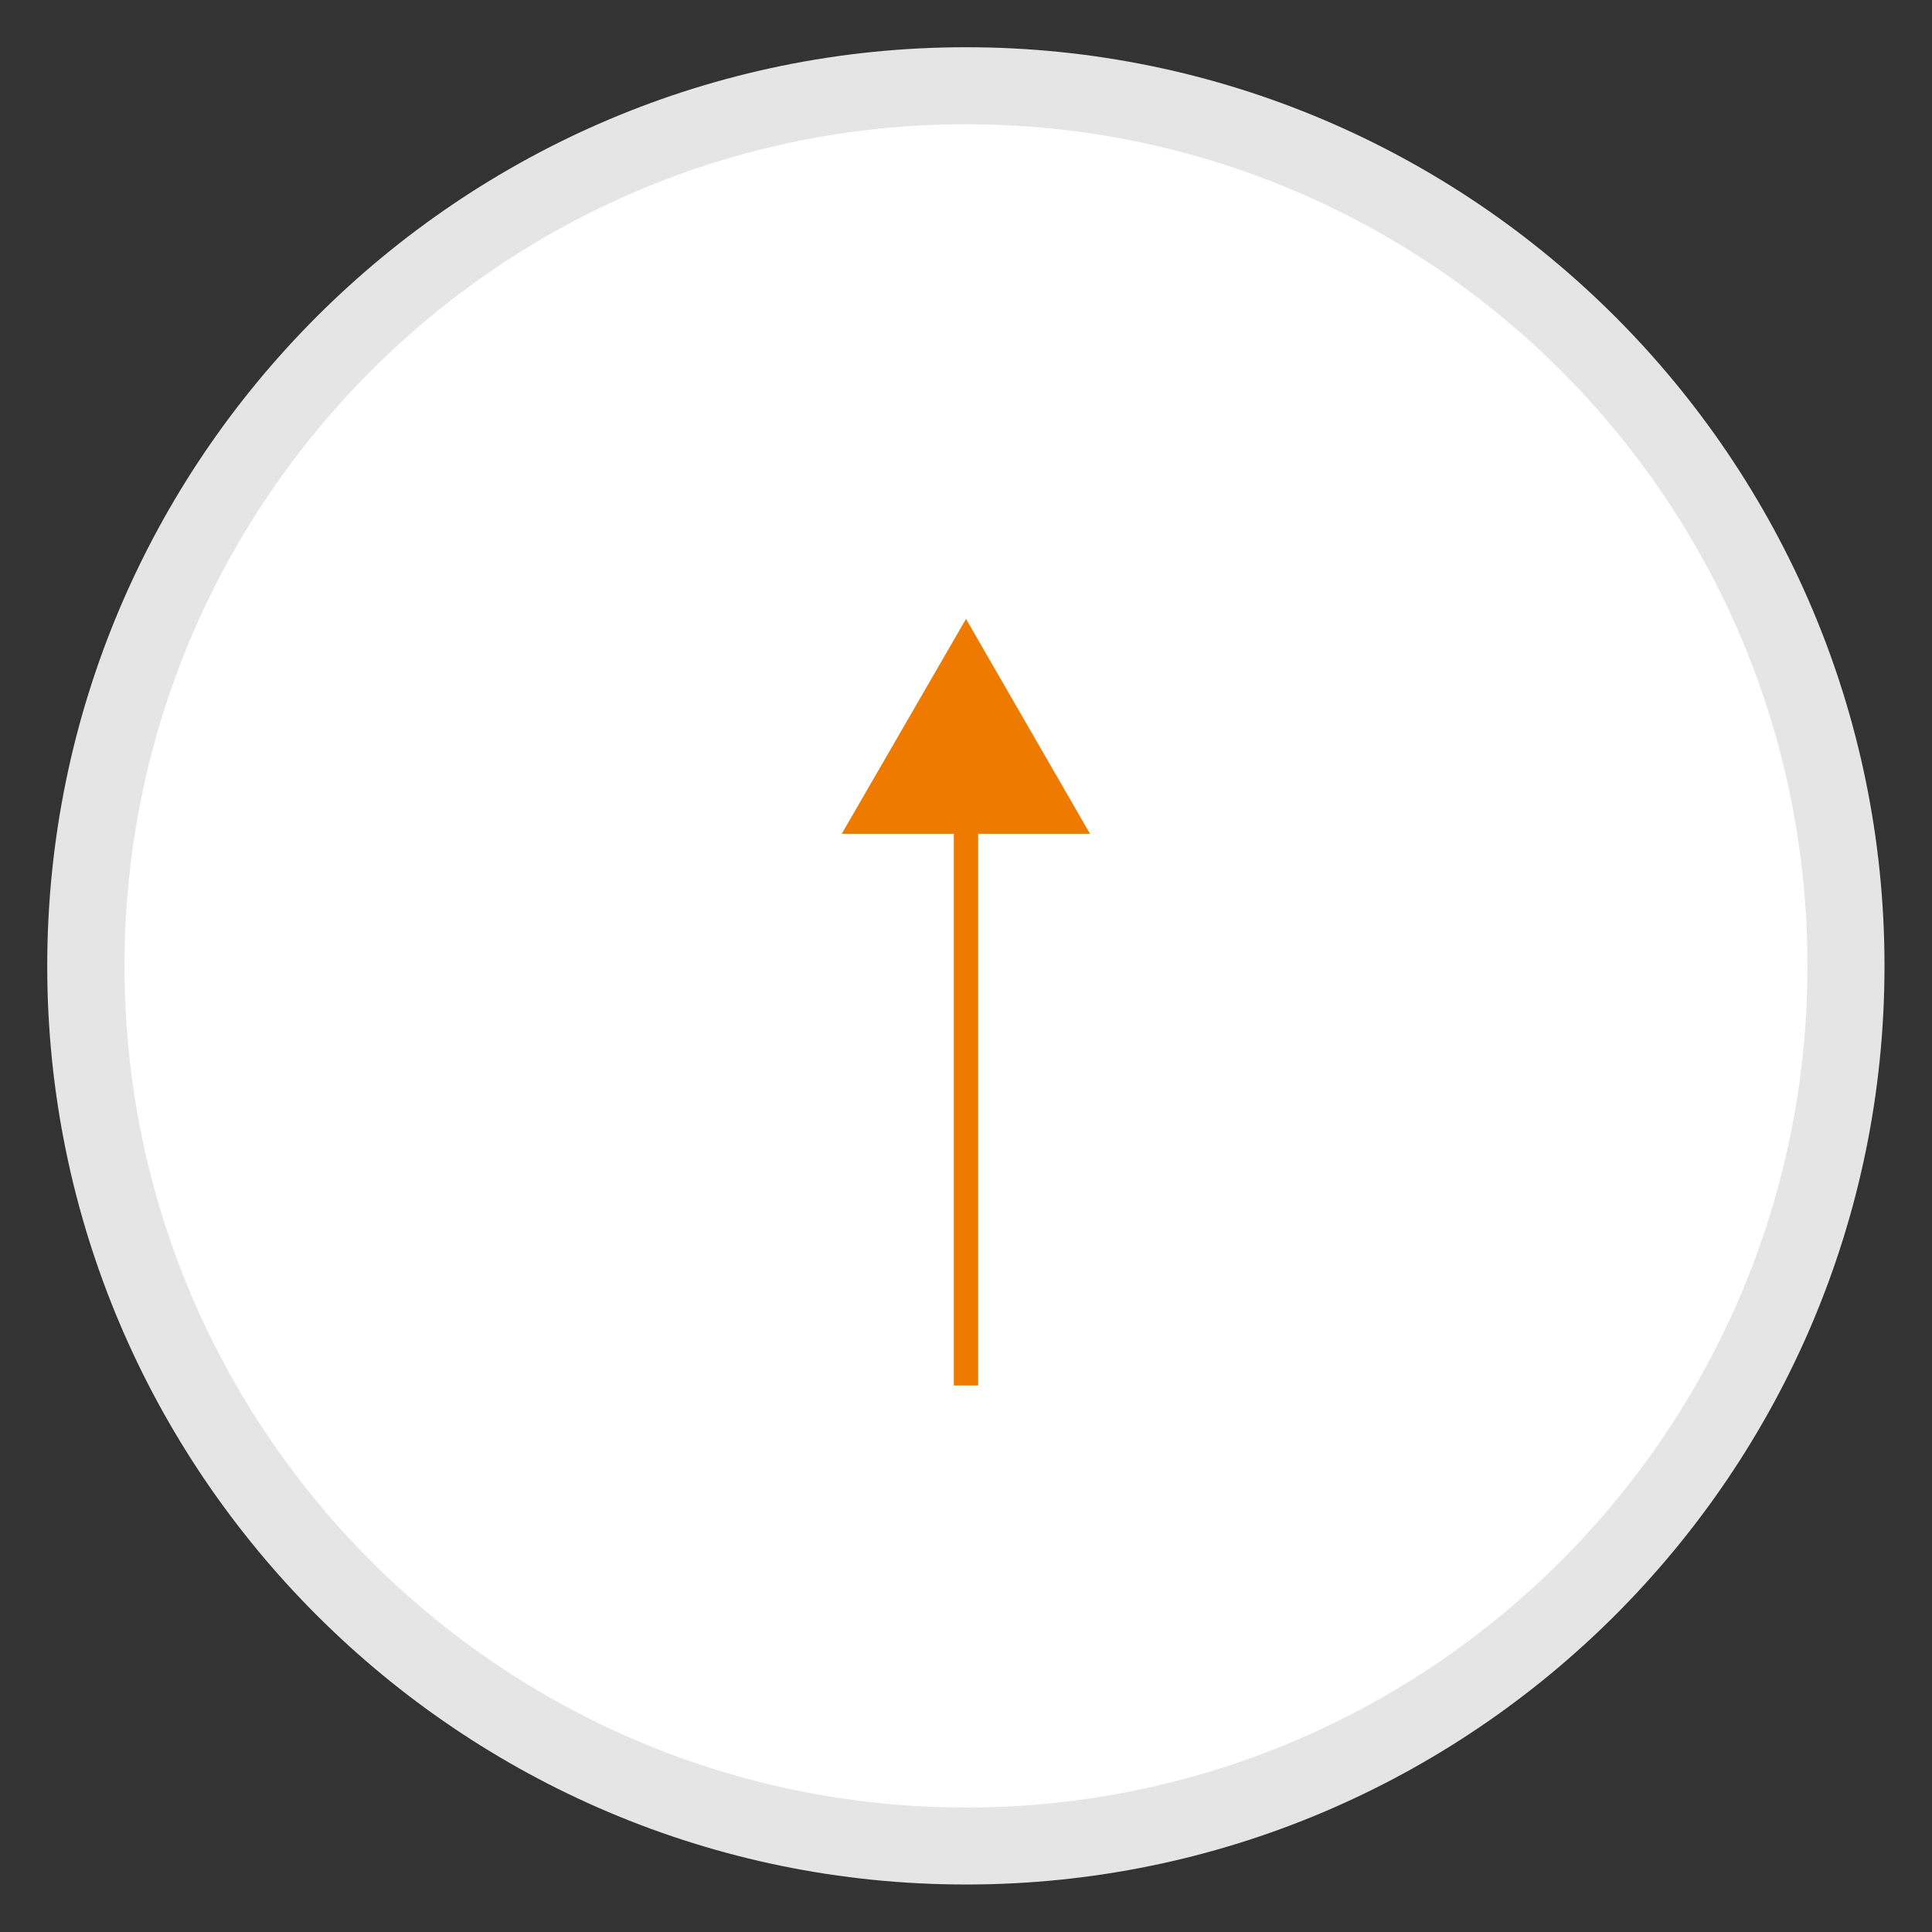
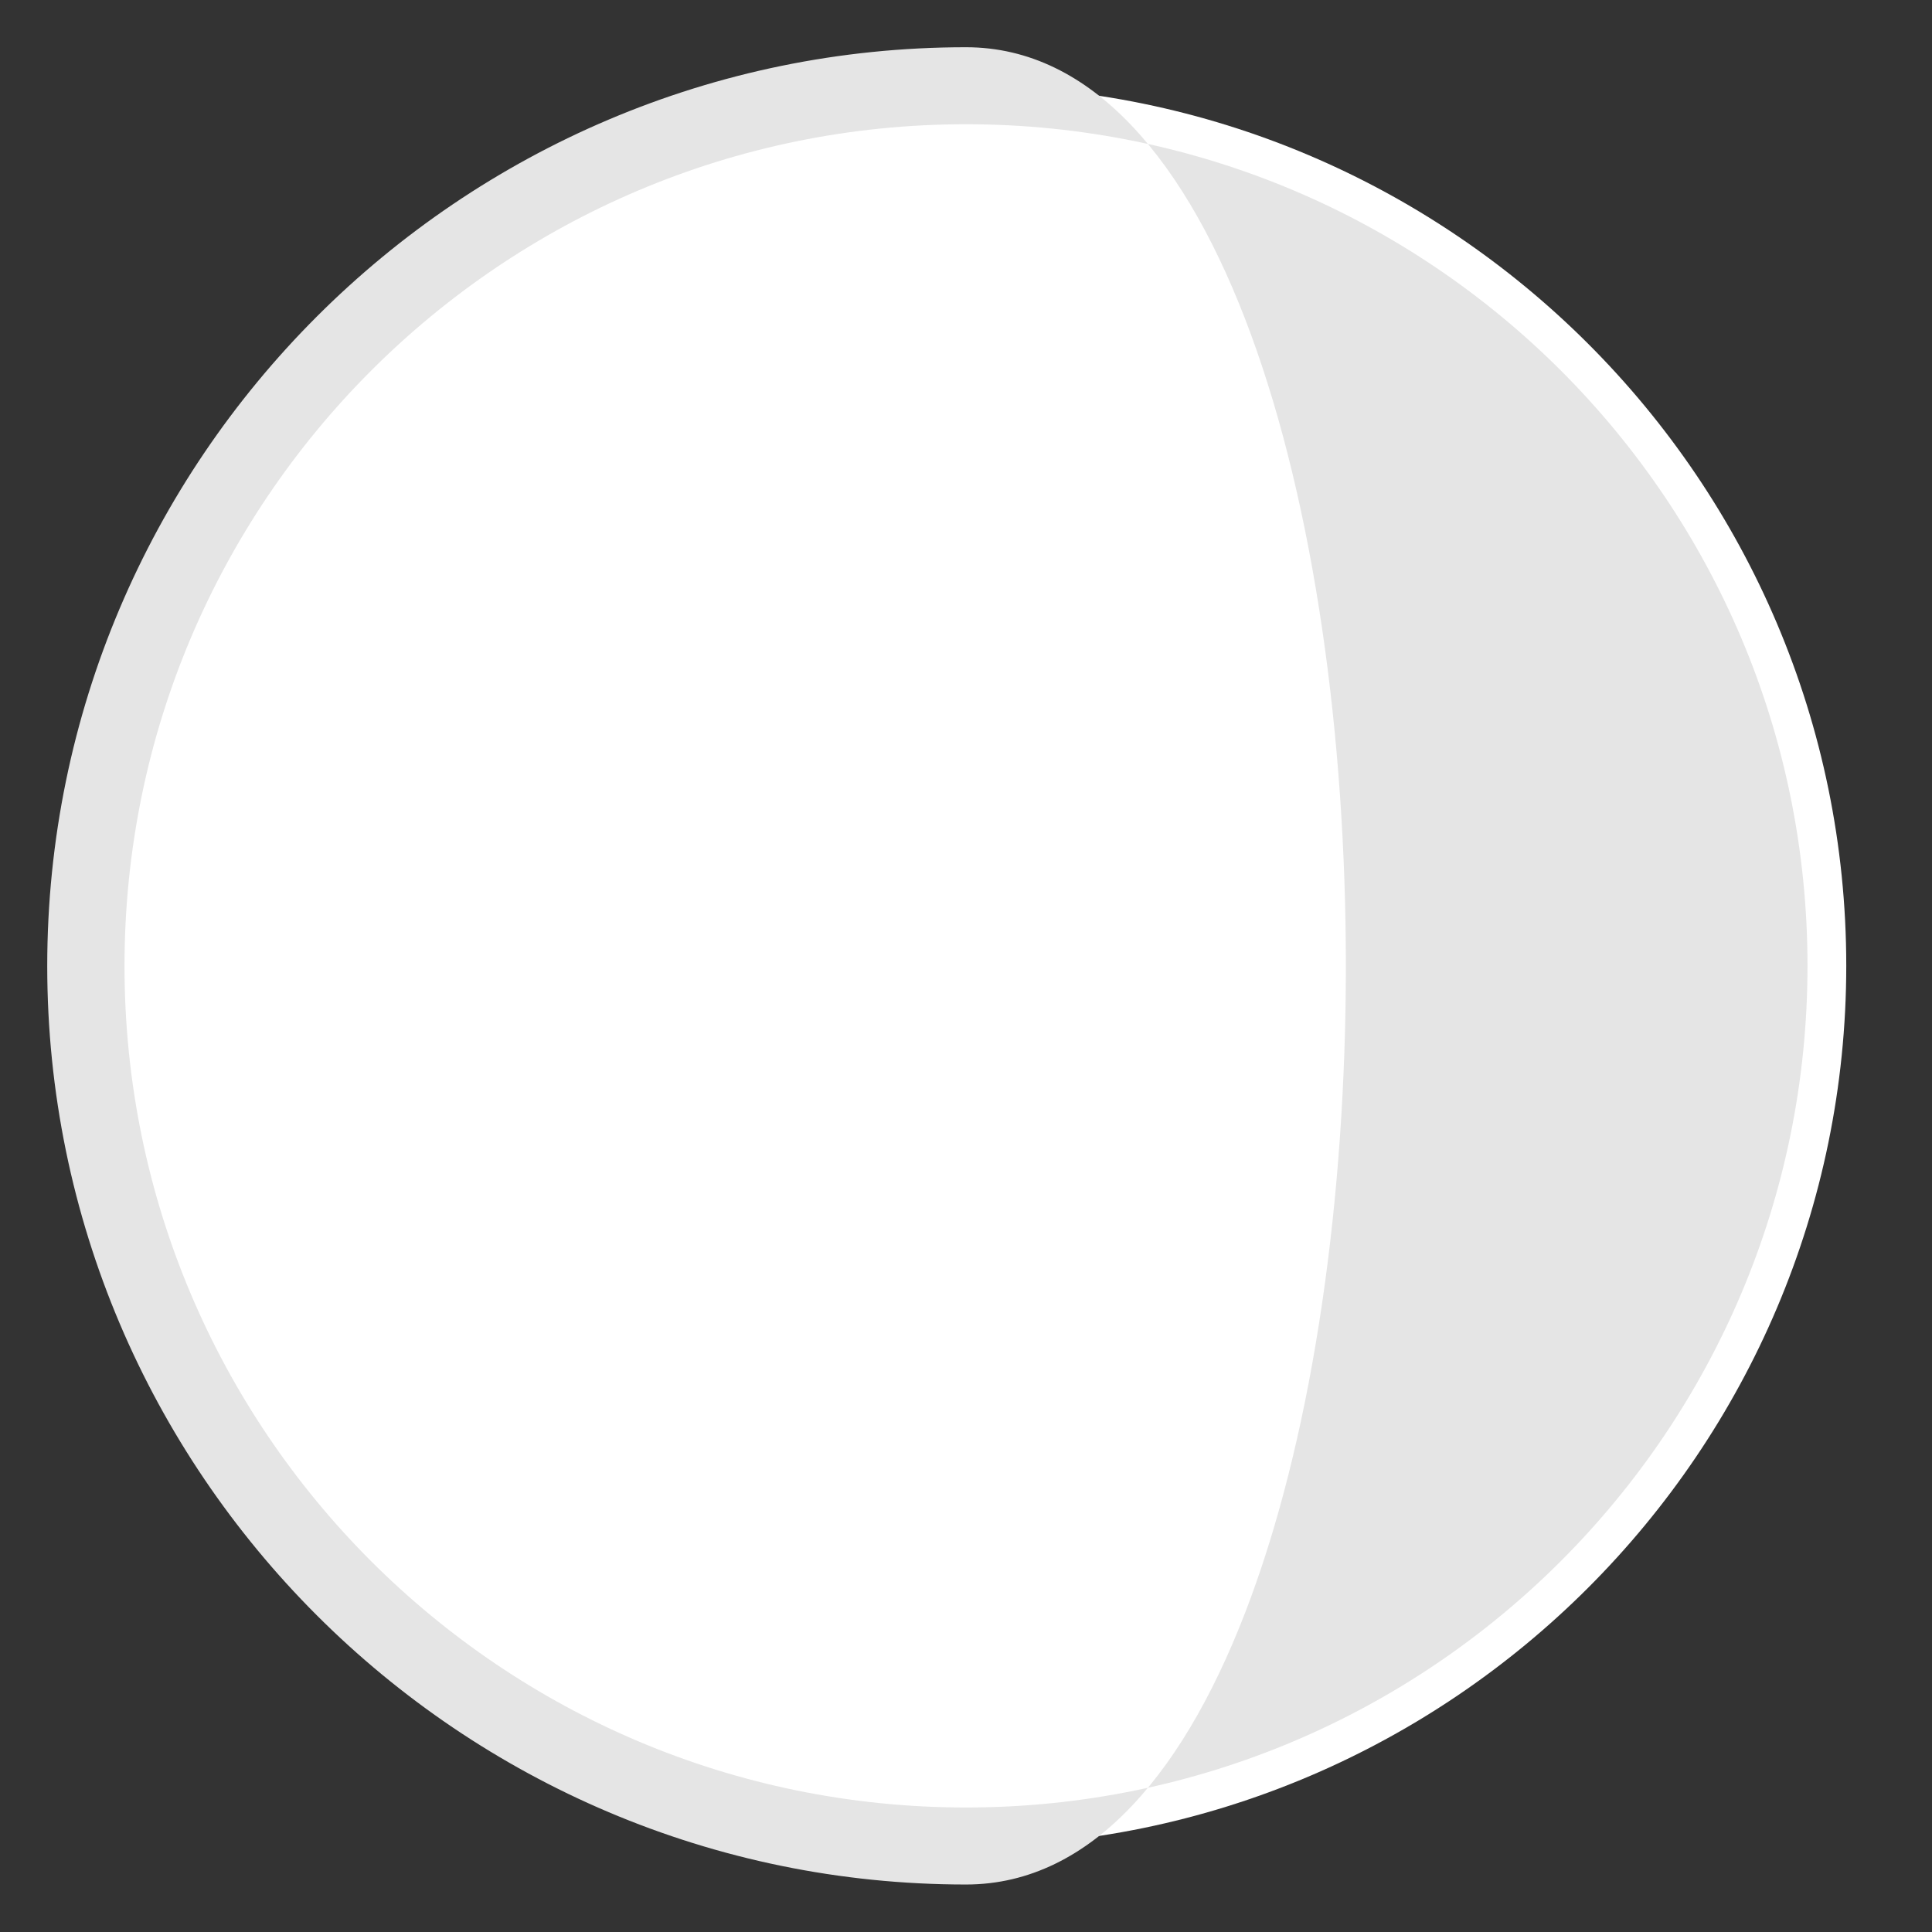
<svg xmlns="http://www.w3.org/2000/svg" version="1.1" id="レイヤー_1" x="0px" y="0px" viewBox="0 0 75.26 75.26" style="enable-background:new 0 0 75.26 75.26;" xml:space="preserve">
  <rect x="0" y="0" width="75.26" height="75.26" fill="#333333" stroke="none" />
  <style type="text/css">
	.st0{fill:#FFFFFF;}
	.st1{fill:#E5E5E5;}
	.st2{fill:#EF7A00;}
	.st3{fill:none;stroke:#EF7A00;stroke-width:0.948;stroke-miterlimit:10;}
</style>
  <g>
    <g>
      <path class="st0" d="M37.63,71.91c-18.9,0-34.28-15.38-34.28-34.28S18.72,3.34,37.63,3.34c18.91,0,34.29,15.38,34.29,34.28    S56.53,71.91,37.63,71.91z" />
-       <path class="st1" d="M37.63,4.84c18.11,0,32.78,14.68,32.78,32.78S55.74,70.41,37.63,70.41c-18.11,0-32.78-14.68-32.78-32.78    S19.52,4.84,37.63,4.84 M37.63,1.84C17.9,1.84,1.84,17.9,1.84,37.63S17.9,73.41,37.63,73.41s35.78-16.05,35.78-35.78    S57.36,1.84,37.63,1.84L37.63,1.84z" />
+       <path class="st1" d="M37.63,4.84c18.11,0,32.78,14.68,32.78,32.78S55.74,70.41,37.63,70.41c-18.11,0-32.78-14.68-32.78-32.78    S19.52,4.84,37.63,4.84 M37.63,1.84C17.9,1.84,1.84,17.9,1.84,37.63S17.9,73.41,37.63,73.41S57.36,1.84,37.63,1.84L37.63,1.84z" />
    </g>
    <g>
-       <polygon class="st2" points="37.63,24.11 32.79,32.48 42.46,32.48   " />
-       <line class="st3" x1="37.63" y1="53.97" x2="37.63" y2="30.68" />
-     </g>
+       </g>
  </g>
</svg>